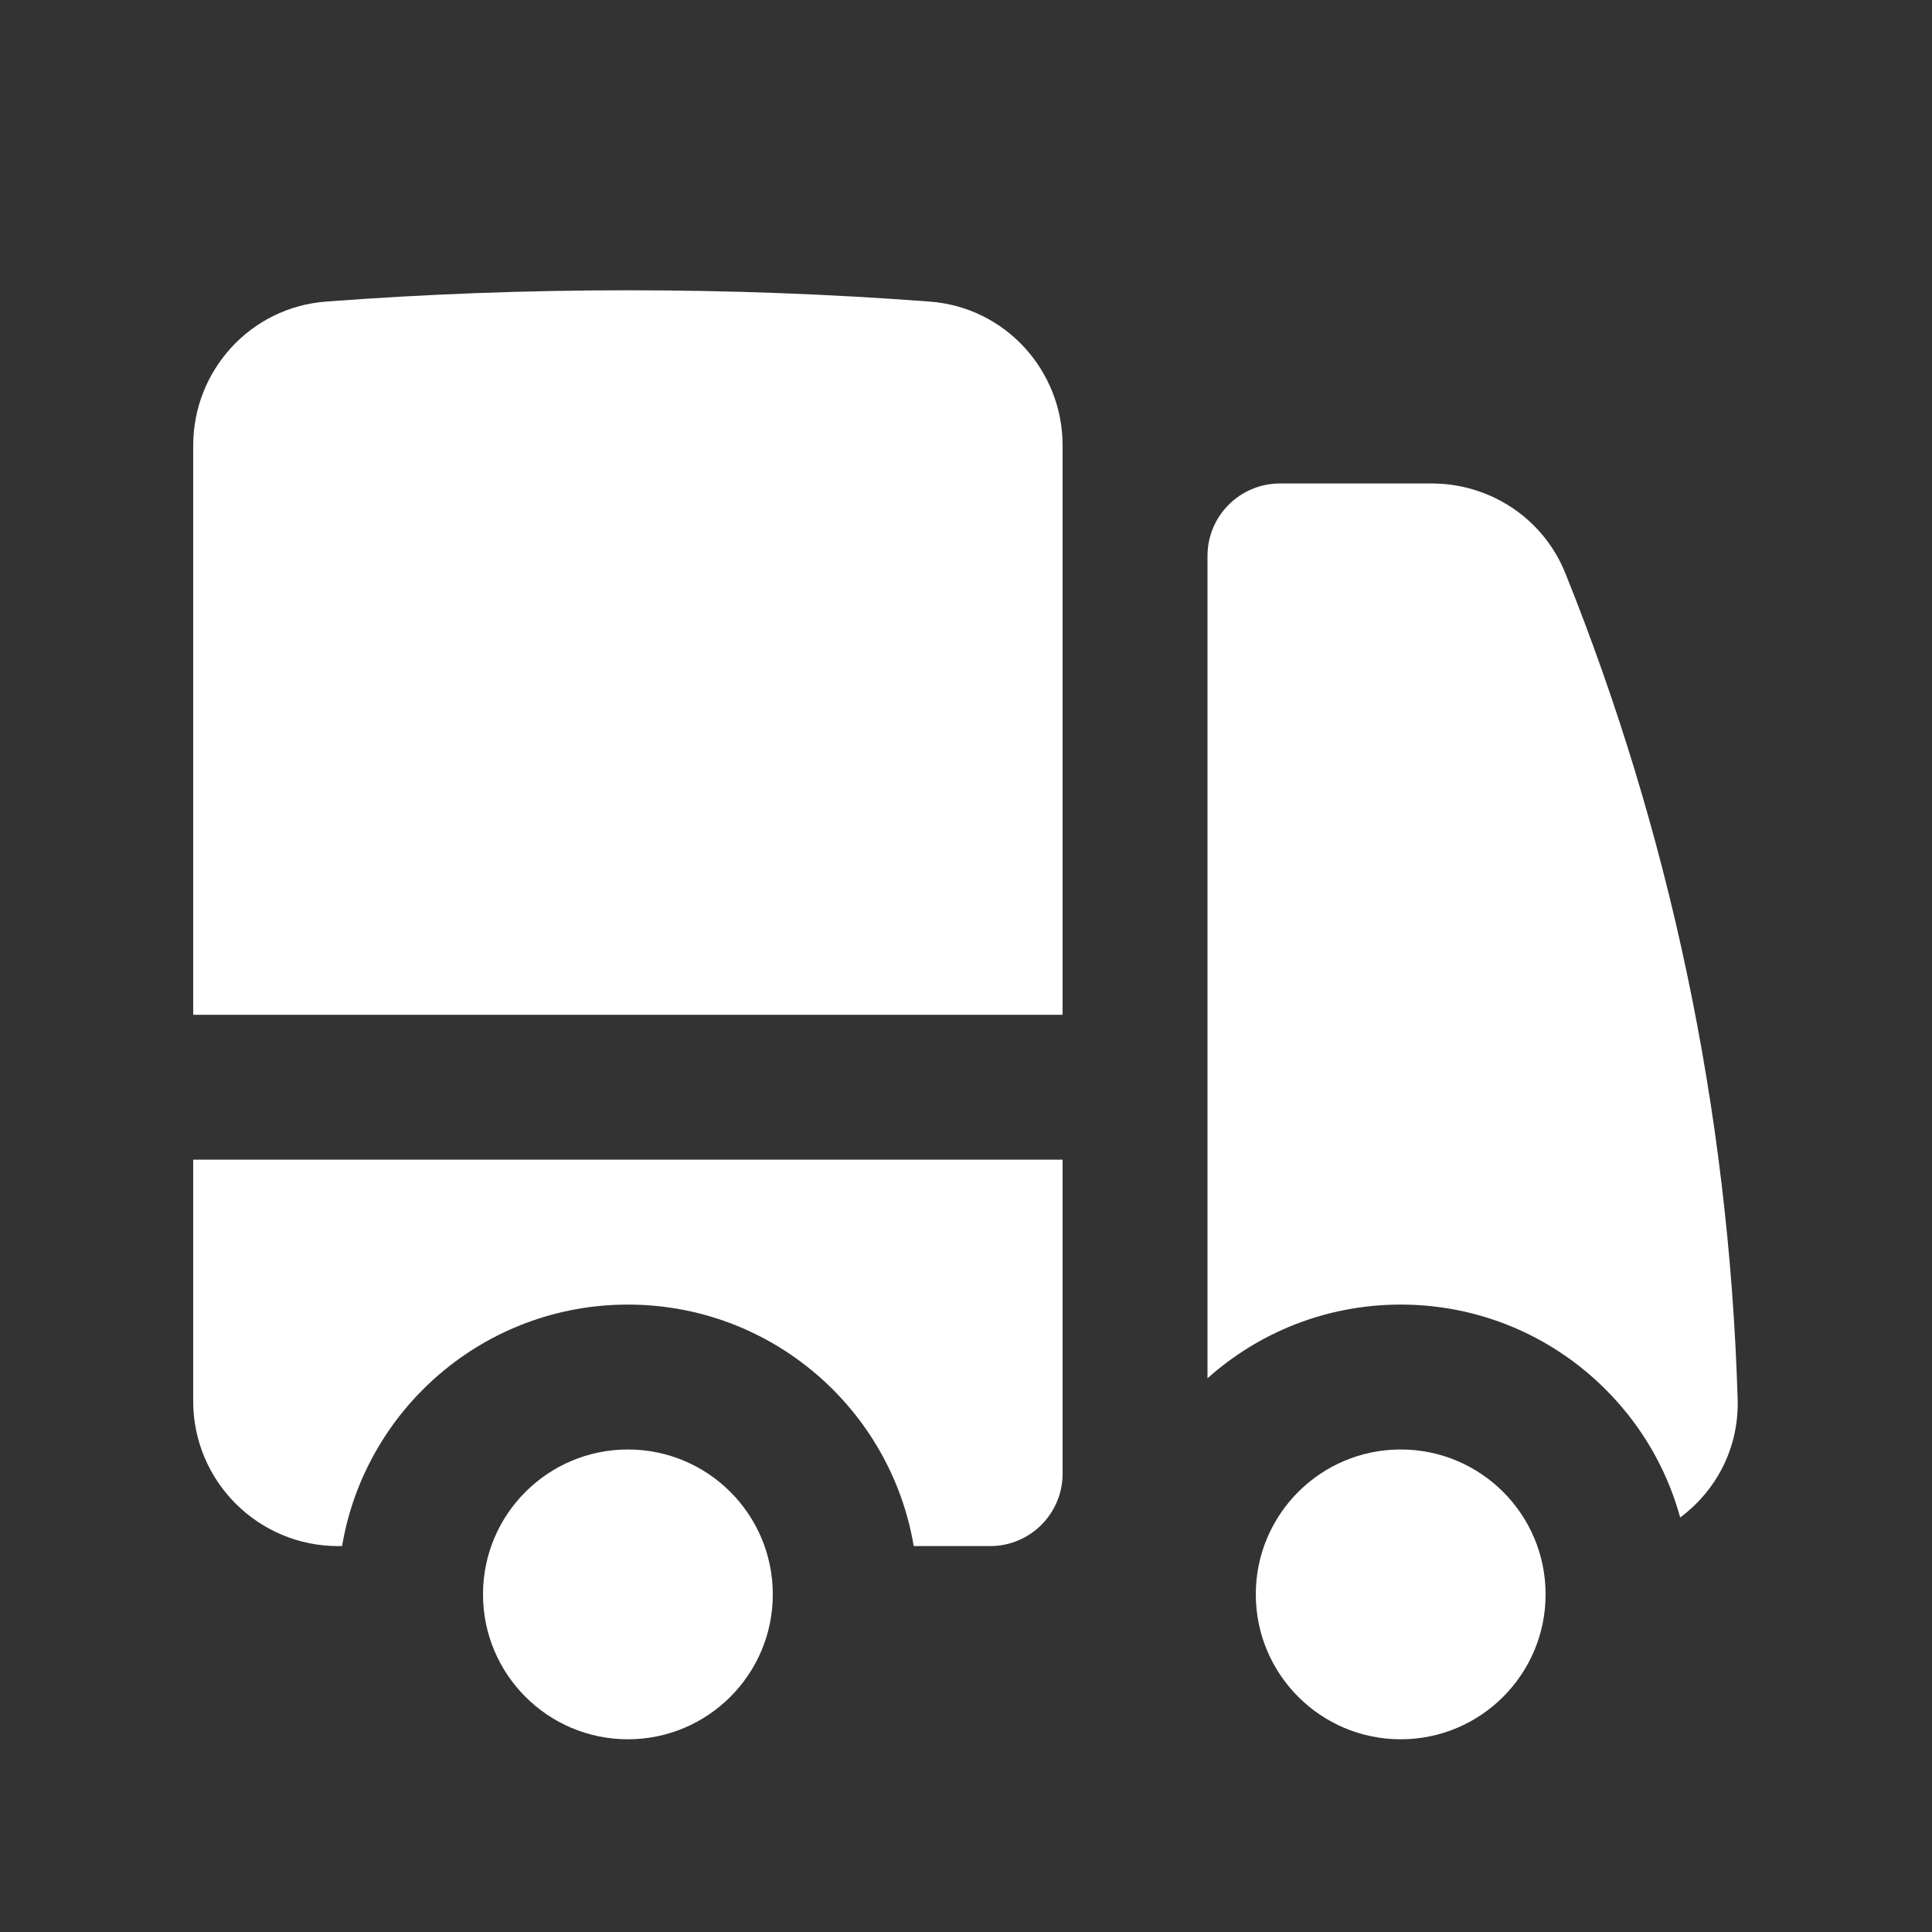
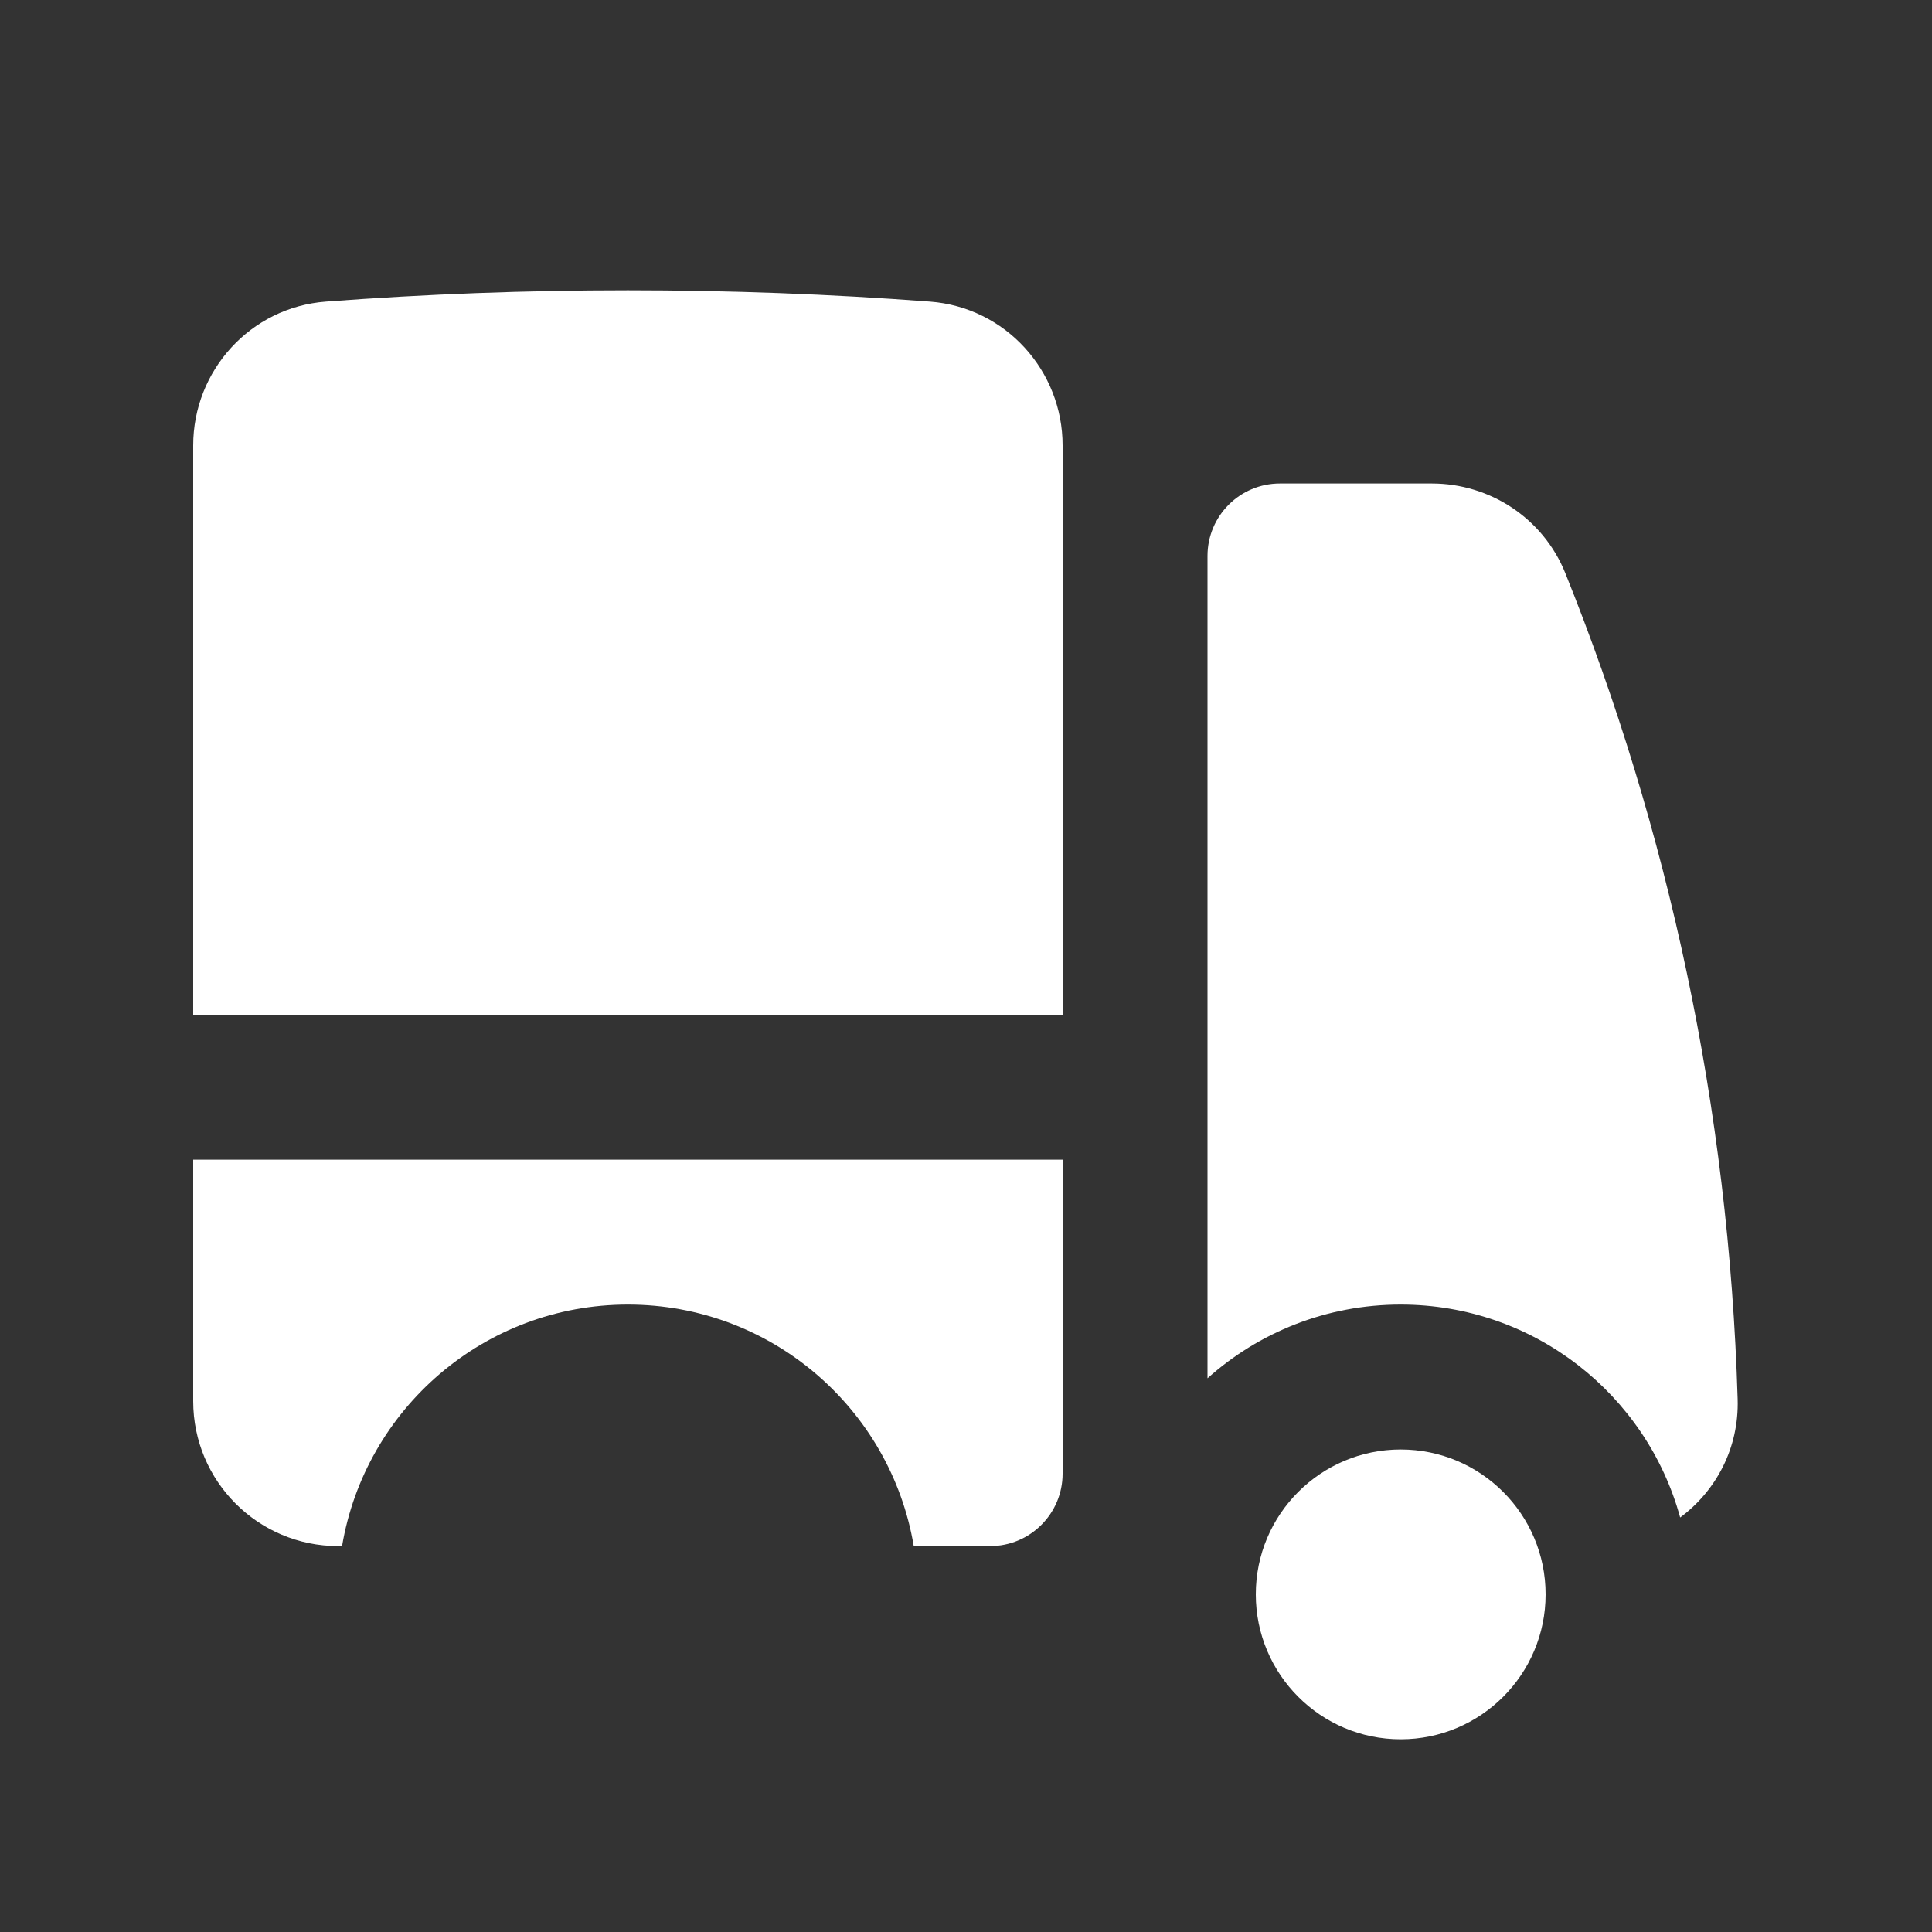
<svg xmlns="http://www.w3.org/2000/svg" width="20" height="20" viewBox="0 0 20 20" fill="none">
  <rect x="0" y="0" width="20" height="20" fill="#333333" stroke="none" />
  <path d="M6.5 3.005C5.449 3.005 4.407 3.044 3.375 3.122C2.59 3.181 2 3.839 2 4.611V10.505H11V4.611C11 3.839 10.411 3.181 9.625 3.122C8.593 3.044 7.551 3.005 6.5 3.005Z" fill="white" />
  <path d="M2 12.005V14.505C2 15.333 2.672 16.005 3.5 16.005H3.541C3.78 14.586 5.013 13.505 6.5 13.505C7.987 13.505 9.22 14.586 9.459 16.005H10.25C10.664 16.005 11 15.669 11 15.255V12.005H2Z" fill="white" />
-   <path d="M6.5 18.005C7.328 18.005 8 17.333 8 16.505C8 15.676 7.328 15.005 6.5 15.005C5.672 15.005 5 15.676 5 16.505C5 17.333 5.672 18.005 6.5 18.005Z" fill="white" />
  <path d="M13.25 5.005C12.836 5.005 12.5 5.34 12.5 5.755V14.268C13.031 13.793 13.732 13.505 14.5 13.505C15.881 13.505 17.045 14.438 17.393 15.709C17.764 15.434 18.004 14.99 17.988 14.482C17.897 11.469 17.272 8.588 16.204 5.933C15.974 5.362 15.421 5.005 14.823 5.005H13.25Z" fill="white" />
  <path d="M14.5 18.005C15.328 18.005 16 17.333 16 16.505C16 15.676 15.328 15.005 14.5 15.005C13.672 15.005 13 15.676 13 16.505C13 17.333 13.672 18.005 14.5 18.005Z" fill="white" />
</svg>